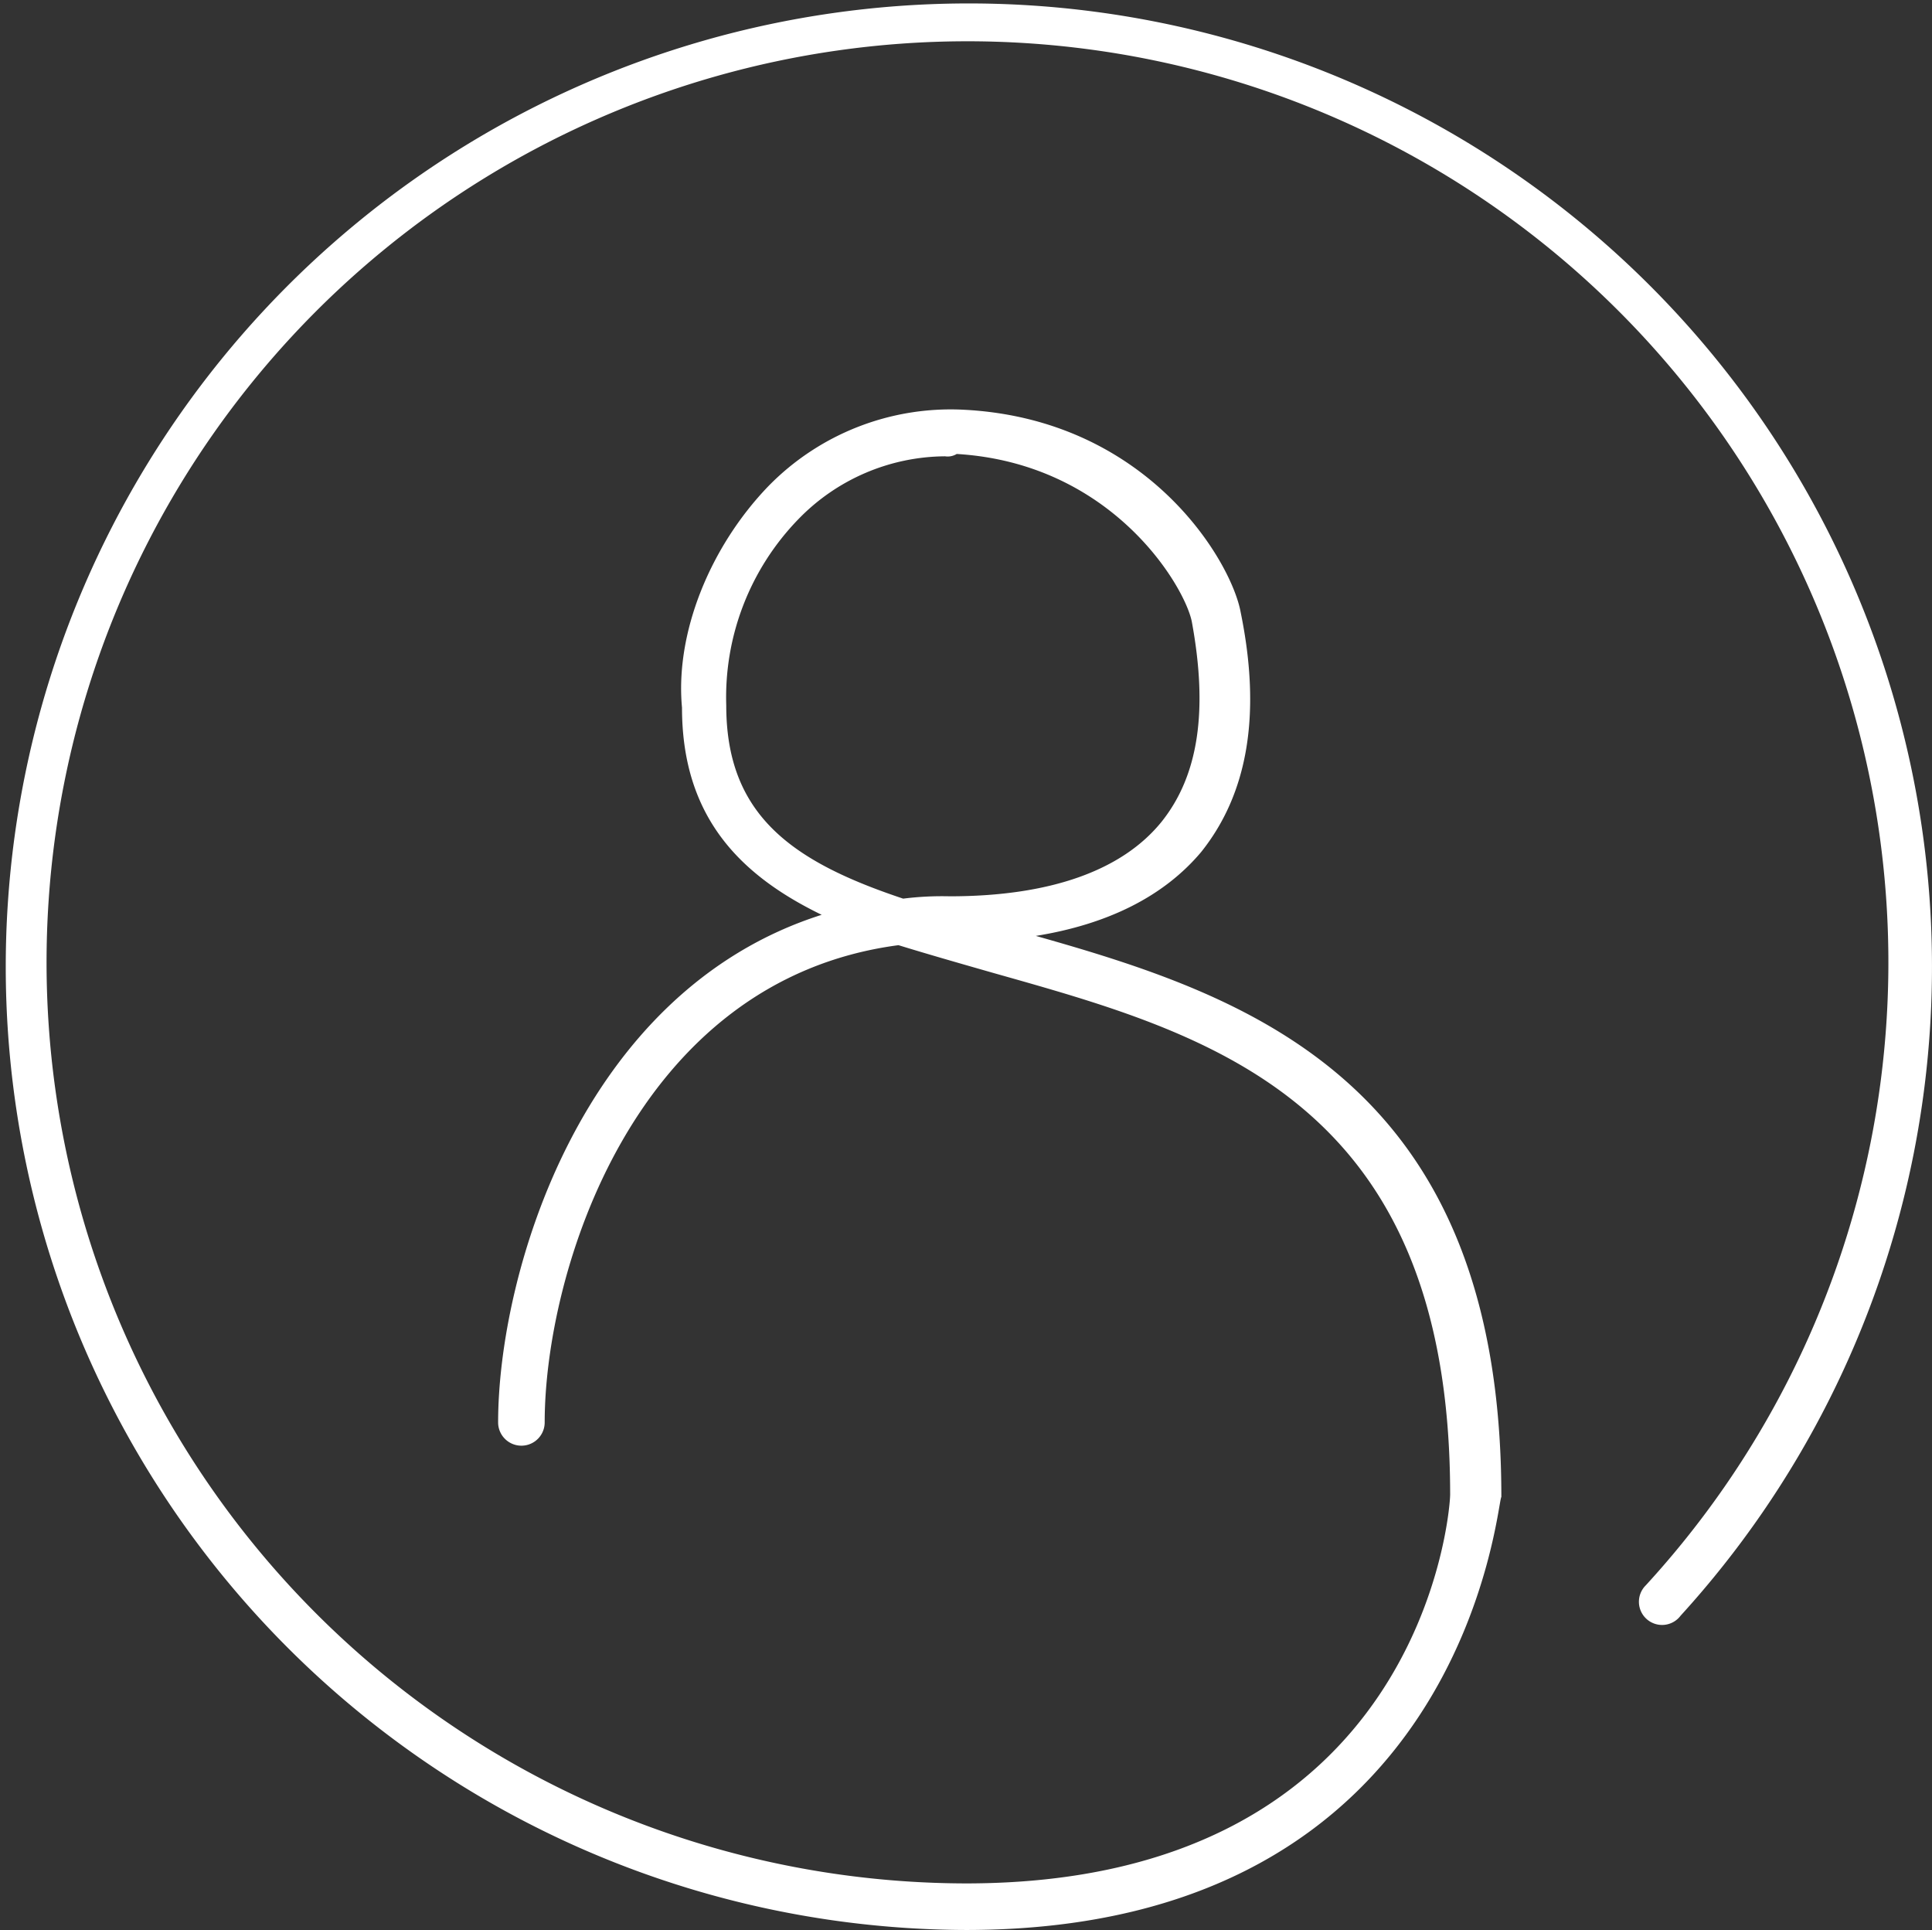
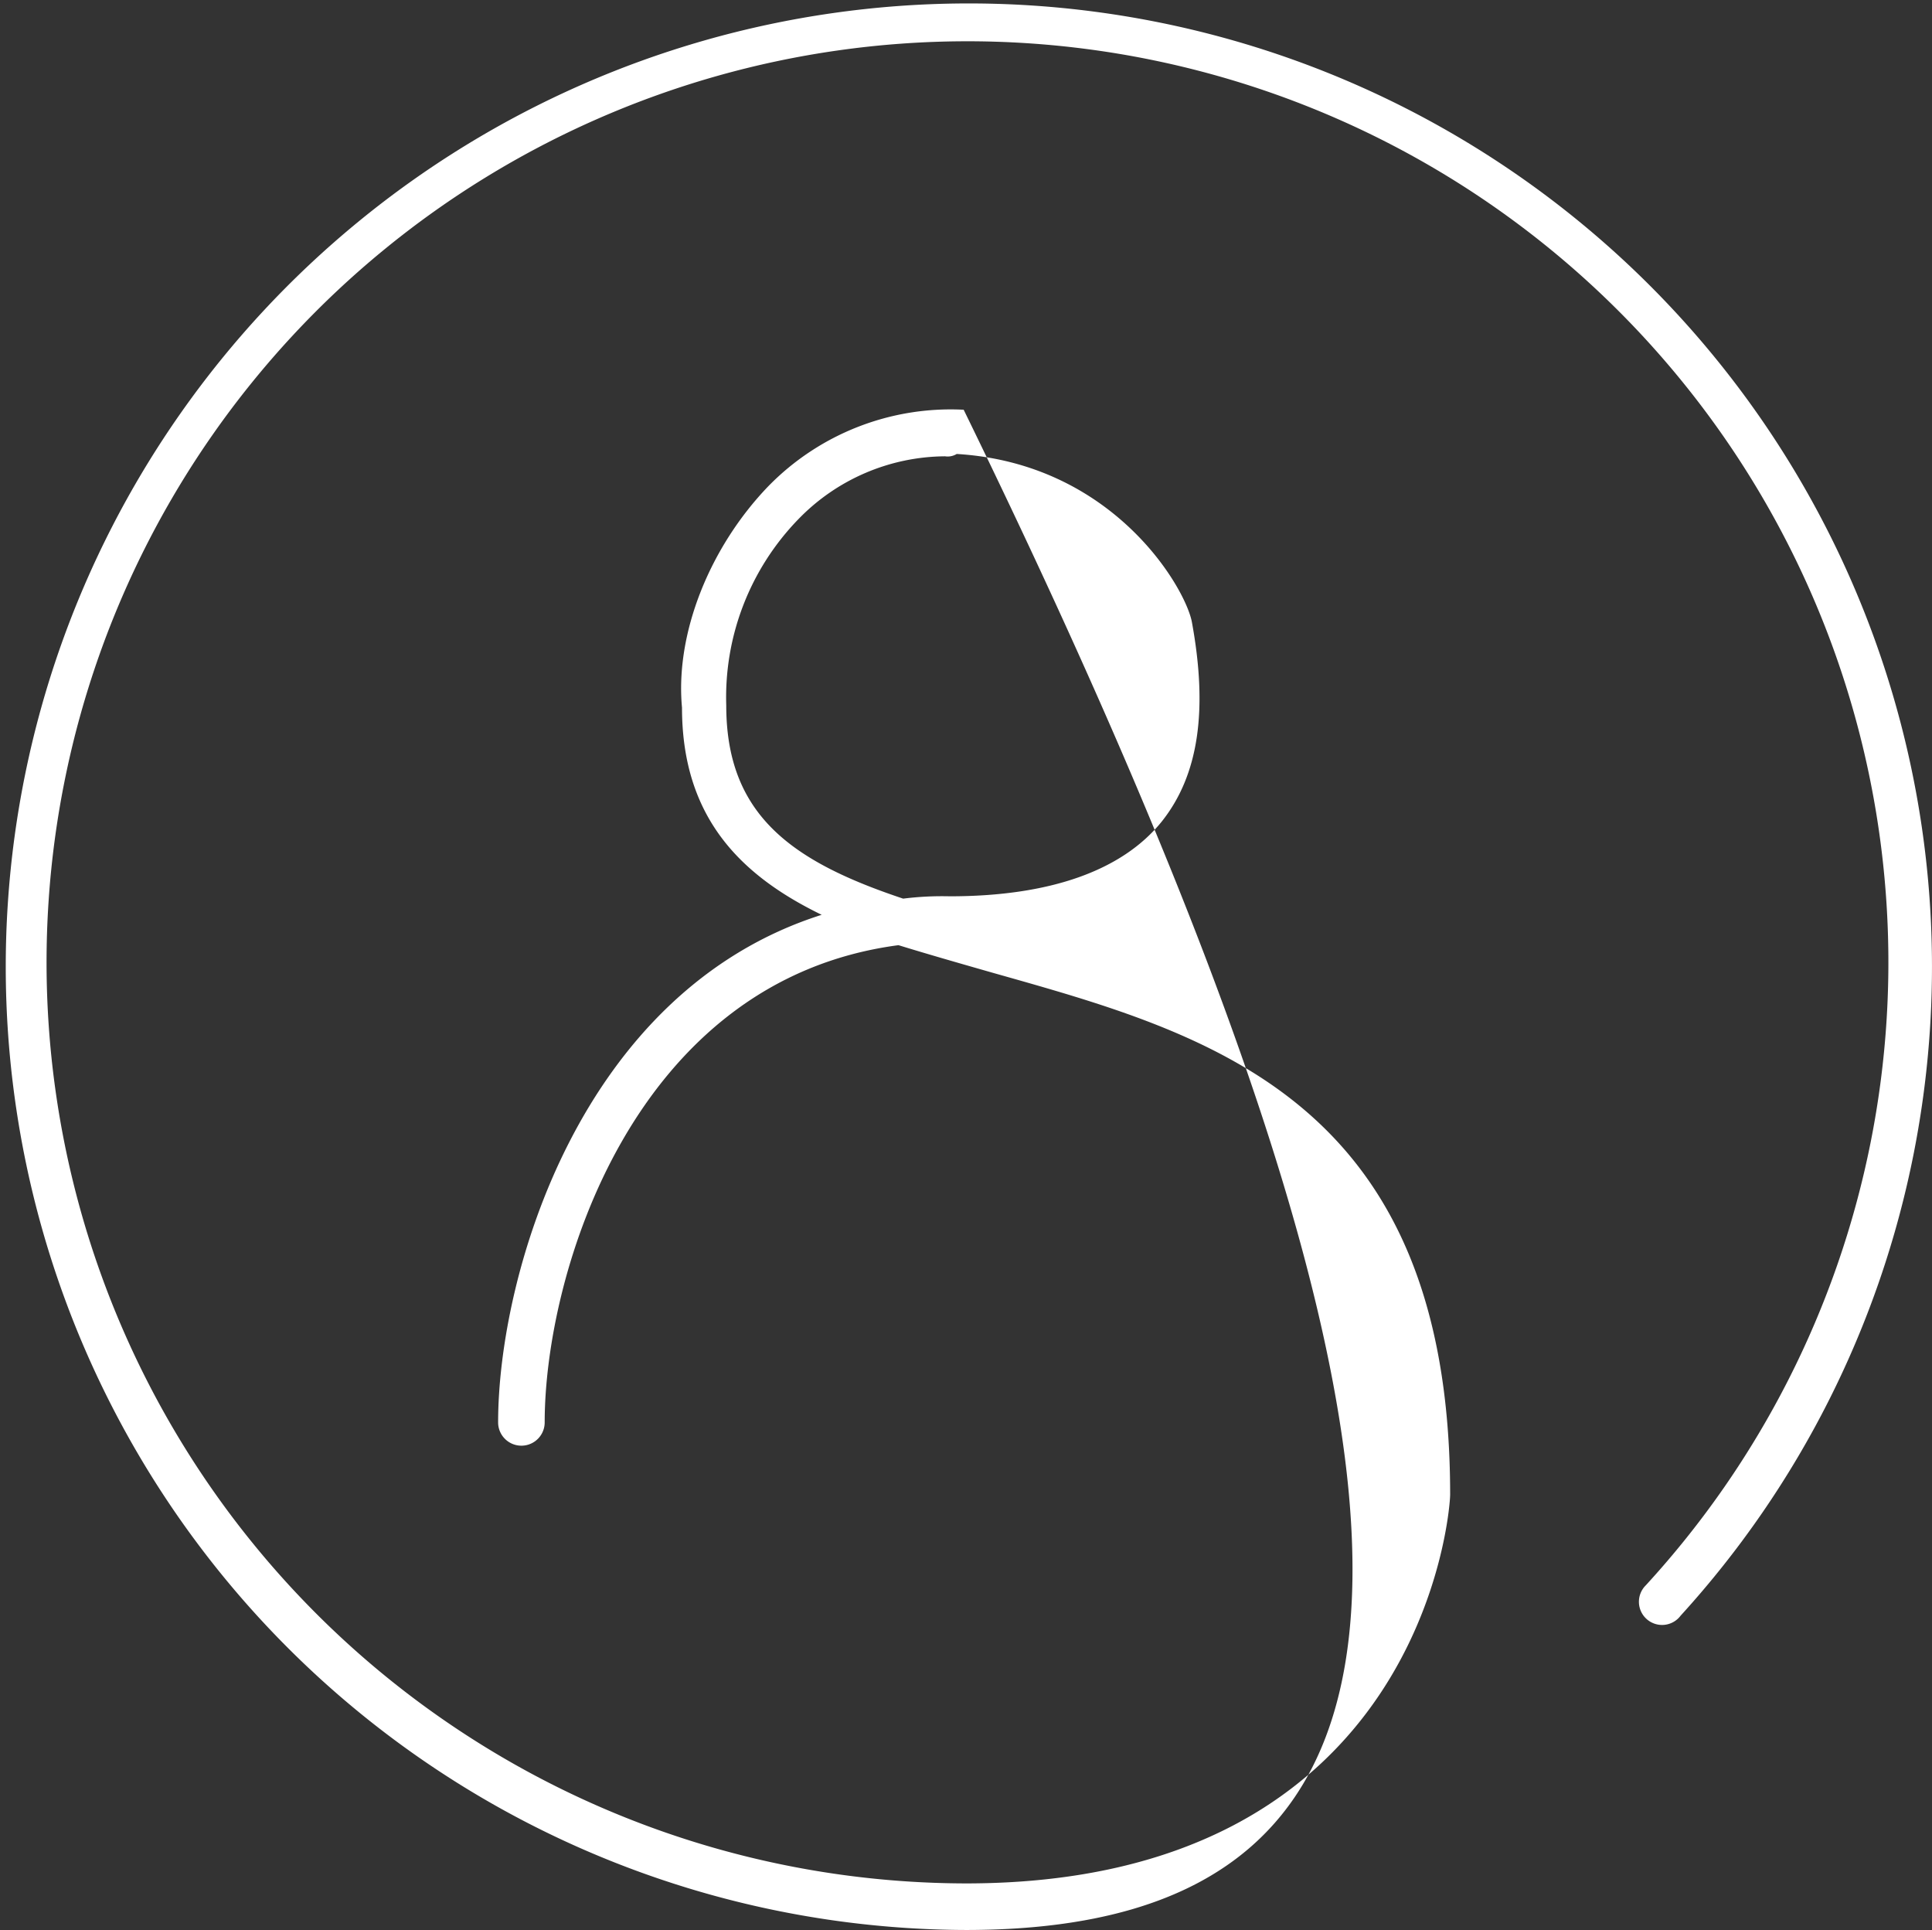
<svg xmlns="http://www.w3.org/2000/svg" width="100.121" height="100" viewBox="0 0 100.121 100">
  <rect x="0" y="0" width="100.121" height="100" fill="#333333" stroke="none" />
  <defs>
    <style>.a{fill:#fff;}</style>
  </defs>
  <g transform="translate(0.5 0.5)">
-     <path class="a" d="M49.56,99.5A49.911,49.911,0,1,1,86.593,83.215a1.2,1.2,0,1,1-1.809-1.568A47.724,47.724,0,1,0,49.56,97.087c23.643,0,25.09-19.3,25.09-20.145,0-20.507-12.545-23.884-23.643-27.021-1.689-.483-3.378-.965-4.946-1.448C32.311,50.284,27.727,65.483,27.727,73.2a1.206,1.206,0,1,1-2.413,0c0-7.6,4.222-22.316,16.767-26.3-4.222-2.051-7.238-5.066-7.238-10.736-.362-3.86,1.448-8.323,4.463-11.46A13.205,13.205,0,0,1,49.44,20.73c9.53.483,13.872,7.841,14.355,10.495,1.086,5.308.362,9.409-2.051,12.425-1.93,2.292-4.825,3.739-8.565,4.343,11.1,3.136,24.125,7.6,24.125,29.071C77.063,77.3,75.5,99.5,49.56,99.5ZM48.475,23.143a10.674,10.674,0,0,0-7.6,3.257,13.243,13.243,0,0,0-3.739,9.65c0,5.669,3.378,8.082,9.168,10.012a16.167,16.167,0,0,1,2.413-.121c5.187,0,8.926-1.327,10.977-3.86,1.93-2.413,2.413-5.79,1.568-10.374-.362-1.809-4.1-8.2-12.183-8.685A.9.9,0,0,1,48.475,23.143Z" transform="translate(0 0)" />
+     <path class="a" d="M49.56,99.5A49.911,49.911,0,1,1,86.593,83.215a1.2,1.2,0,1,1-1.809-1.568A47.724,47.724,0,1,0,49.56,97.087c23.643,0,25.09-19.3,25.09-20.145,0-20.507-12.545-23.884-23.643-27.021-1.689-.483-3.378-.965-4.946-1.448C32.311,50.284,27.727,65.483,27.727,73.2a1.206,1.206,0,1,1-2.413,0c0-7.6,4.222-22.316,16.767-26.3-4.222-2.051-7.238-5.066-7.238-10.736-.362-3.86,1.448-8.323,4.463-11.46A13.205,13.205,0,0,1,49.44,20.73C77.063,77.3,75.5,99.5,49.56,99.5ZM48.475,23.143a10.674,10.674,0,0,0-7.6,3.257,13.243,13.243,0,0,0-3.739,9.65c0,5.669,3.378,8.082,9.168,10.012a16.167,16.167,0,0,1,2.413-.121c5.187,0,8.926-1.327,10.977-3.86,1.93-2.413,2.413-5.79,1.568-10.374-.362-1.809-4.1-8.2-12.183-8.685A.9.9,0,0,1,48.475,23.143Z" transform="translate(0 0)" />
  </g>
</svg>